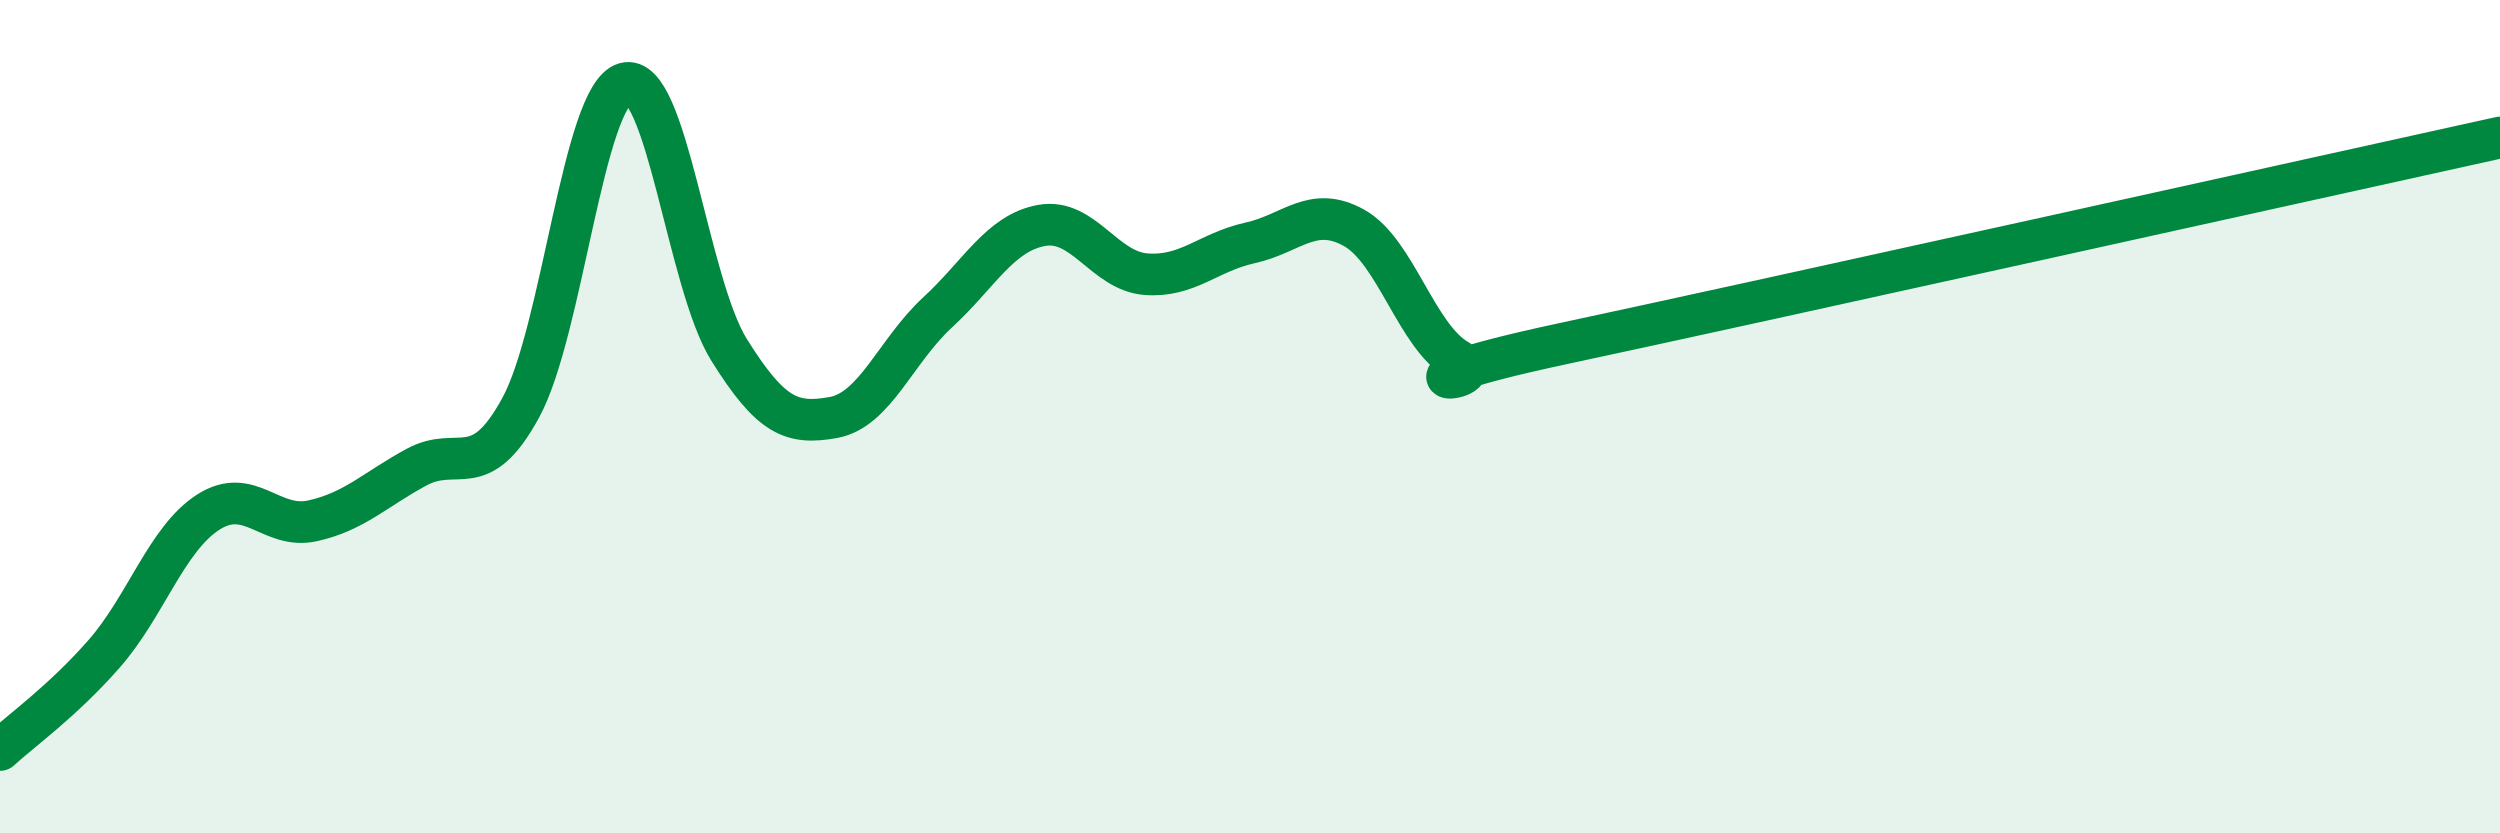
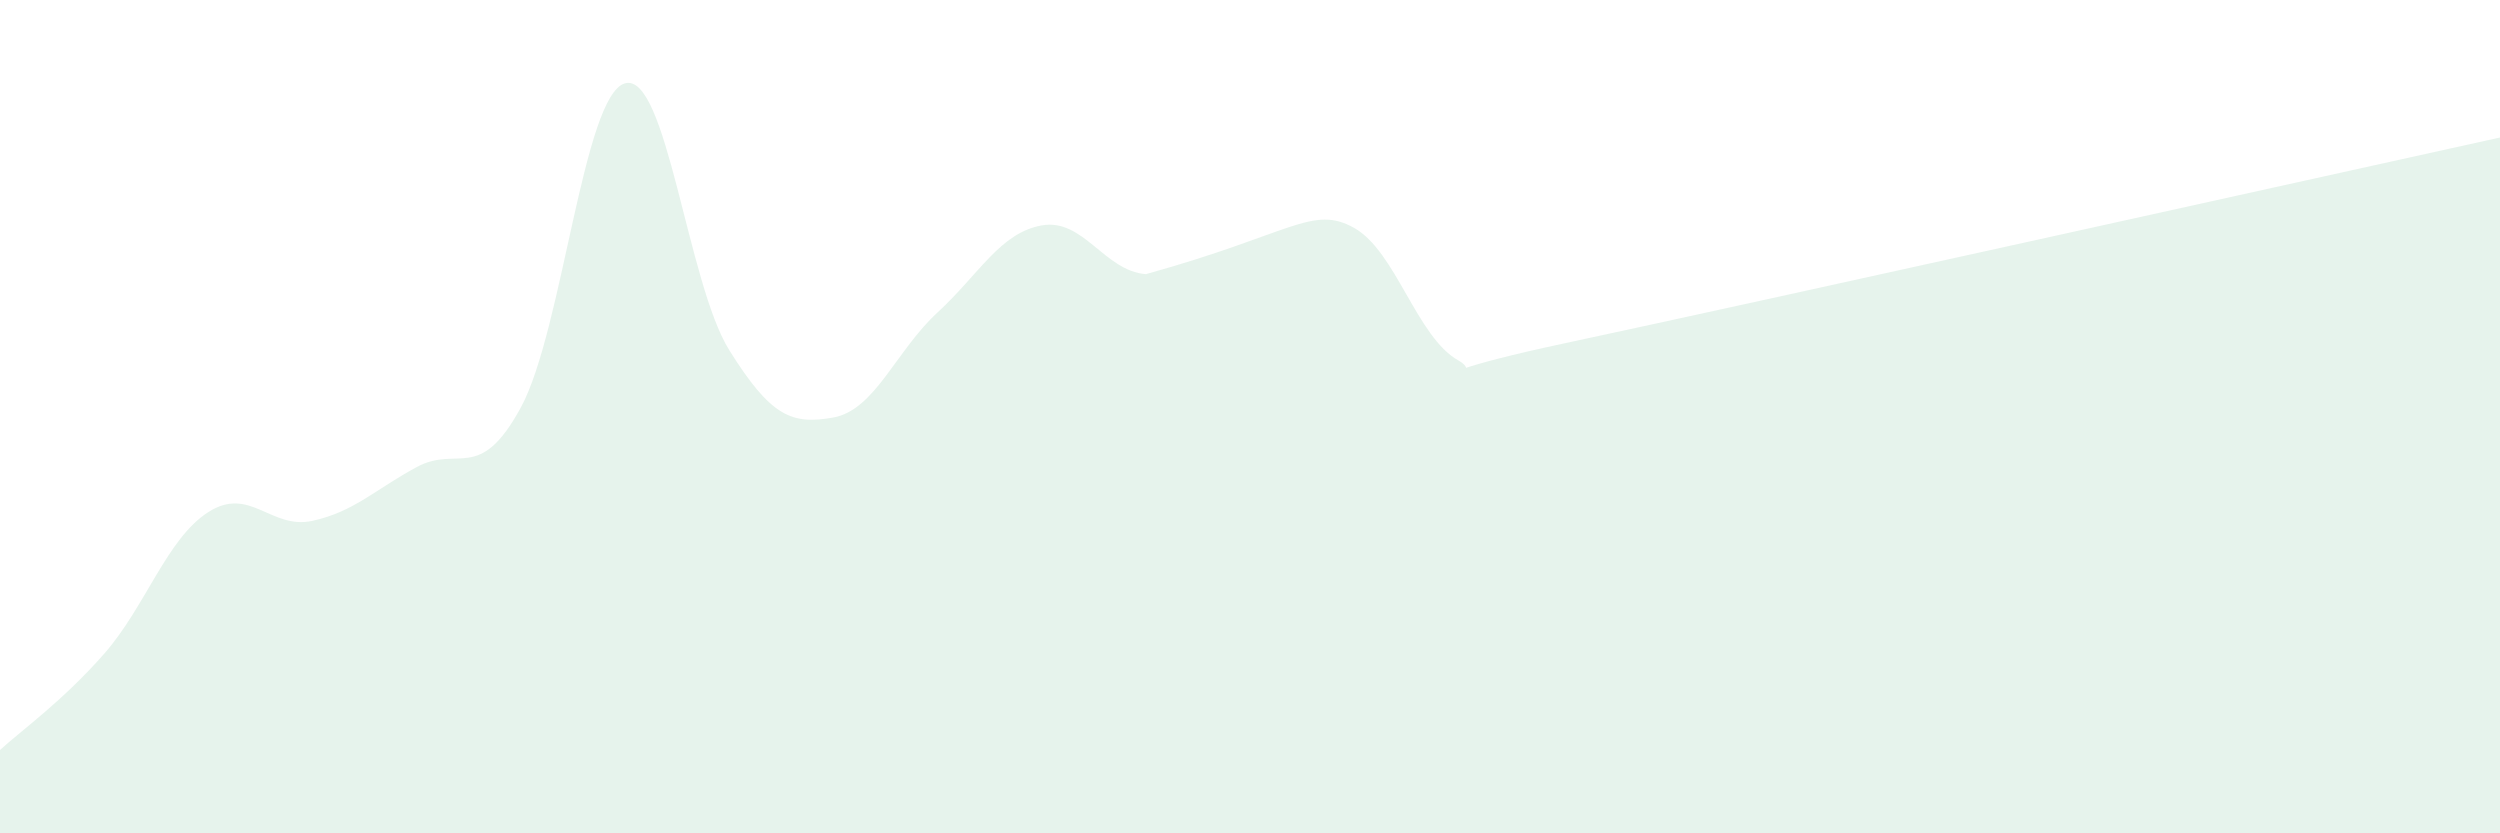
<svg xmlns="http://www.w3.org/2000/svg" width="60" height="20" viewBox="0 0 60 20">
-   <path d="M 0,18 C 0.5,17.54 1.5,16.83 2.5,15.69 C 3.5,14.55 4,12.93 5,12.29 C 6,11.65 6.5,12.72 7.5,12.5 C 8.5,12.28 9,11.75 10,11.21 C 11,10.67 11.5,11.62 12.5,9.78 C 13.5,7.94 14,2.28 15,2 C 16,1.72 16.5,6.8 17.5,8.4 C 18.5,10 19,10.2 20,10.02 C 21,9.84 21.5,8.42 22.5,7.5 C 23.5,6.58 24,5.59 25,5.41 C 26,5.23 26.5,6.5 27.5,6.58 C 28.5,6.66 29,6.05 30,5.83 C 31,5.61 31.5,4.91 32.5,5.47 C 33.5,6.03 34,8.09 35,8.65 C 36,9.21 32.5,9.32 37.5,8.25 C 42.5,7.18 55.5,4.29 60,3.3L60 20L0 20Z" fill="#008740" opacity="0.1" stroke-linecap="round" stroke-linejoin="round" />
-   <path d="M 0,18 C 0.5,17.54 1.5,16.83 2.5,15.69 C 3.5,14.55 4,12.93 5,12.29 C 6,11.65 6.5,12.72 7.5,12.5 C 8.5,12.28 9,11.75 10,11.21 C 11,10.67 11.5,11.62 12.5,9.78 C 13.5,7.94 14,2.28 15,2 C 16,1.72 16.5,6.8 17.5,8.4 C 18.5,10 19,10.2 20,10.02 C 21,9.84 21.5,8.42 22.5,7.5 C 23.5,6.58 24,5.59 25,5.41 C 26,5.23 26.5,6.5 27.5,6.58 C 28.5,6.66 29,6.05 30,5.83 C 31,5.61 31.5,4.91 32.5,5.47 C 33.5,6.03 34,8.09 35,8.65 C 36,9.21 32.5,9.32 37.5,8.25 C 42.5,7.18 55.5,4.29 60,3.3" stroke="#008740" stroke-width="1" fill="none" stroke-linecap="round" stroke-linejoin="round" />
+   <path d="M 0,18 C 0.5,17.54 1.5,16.83 2.5,15.69 C 3.5,14.55 4,12.93 5,12.29 C 6,11.65 6.5,12.72 7.5,12.5 C 8.5,12.28 9,11.75 10,11.21 C 11,10.67 11.5,11.62 12.5,9.78 C 13.5,7.94 14,2.28 15,2 C 16,1.72 16.5,6.8 17.5,8.4 C 18.5,10 19,10.2 20,10.02 C 21,9.84 21.5,8.42 22.5,7.5 C 23.5,6.58 24,5.59 25,5.41 C 26,5.23 26.5,6.5 27.5,6.58 C 31,5.61 31.5,4.91 32.5,5.47 C 33.5,6.03 34,8.09 35,8.65 C 36,9.21 32.5,9.32 37.5,8.25 C 42.5,7.18 55.5,4.29 60,3.3L60 20L0 20Z" fill="#008740" opacity="0.1" stroke-linecap="round" stroke-linejoin="round" />
</svg>